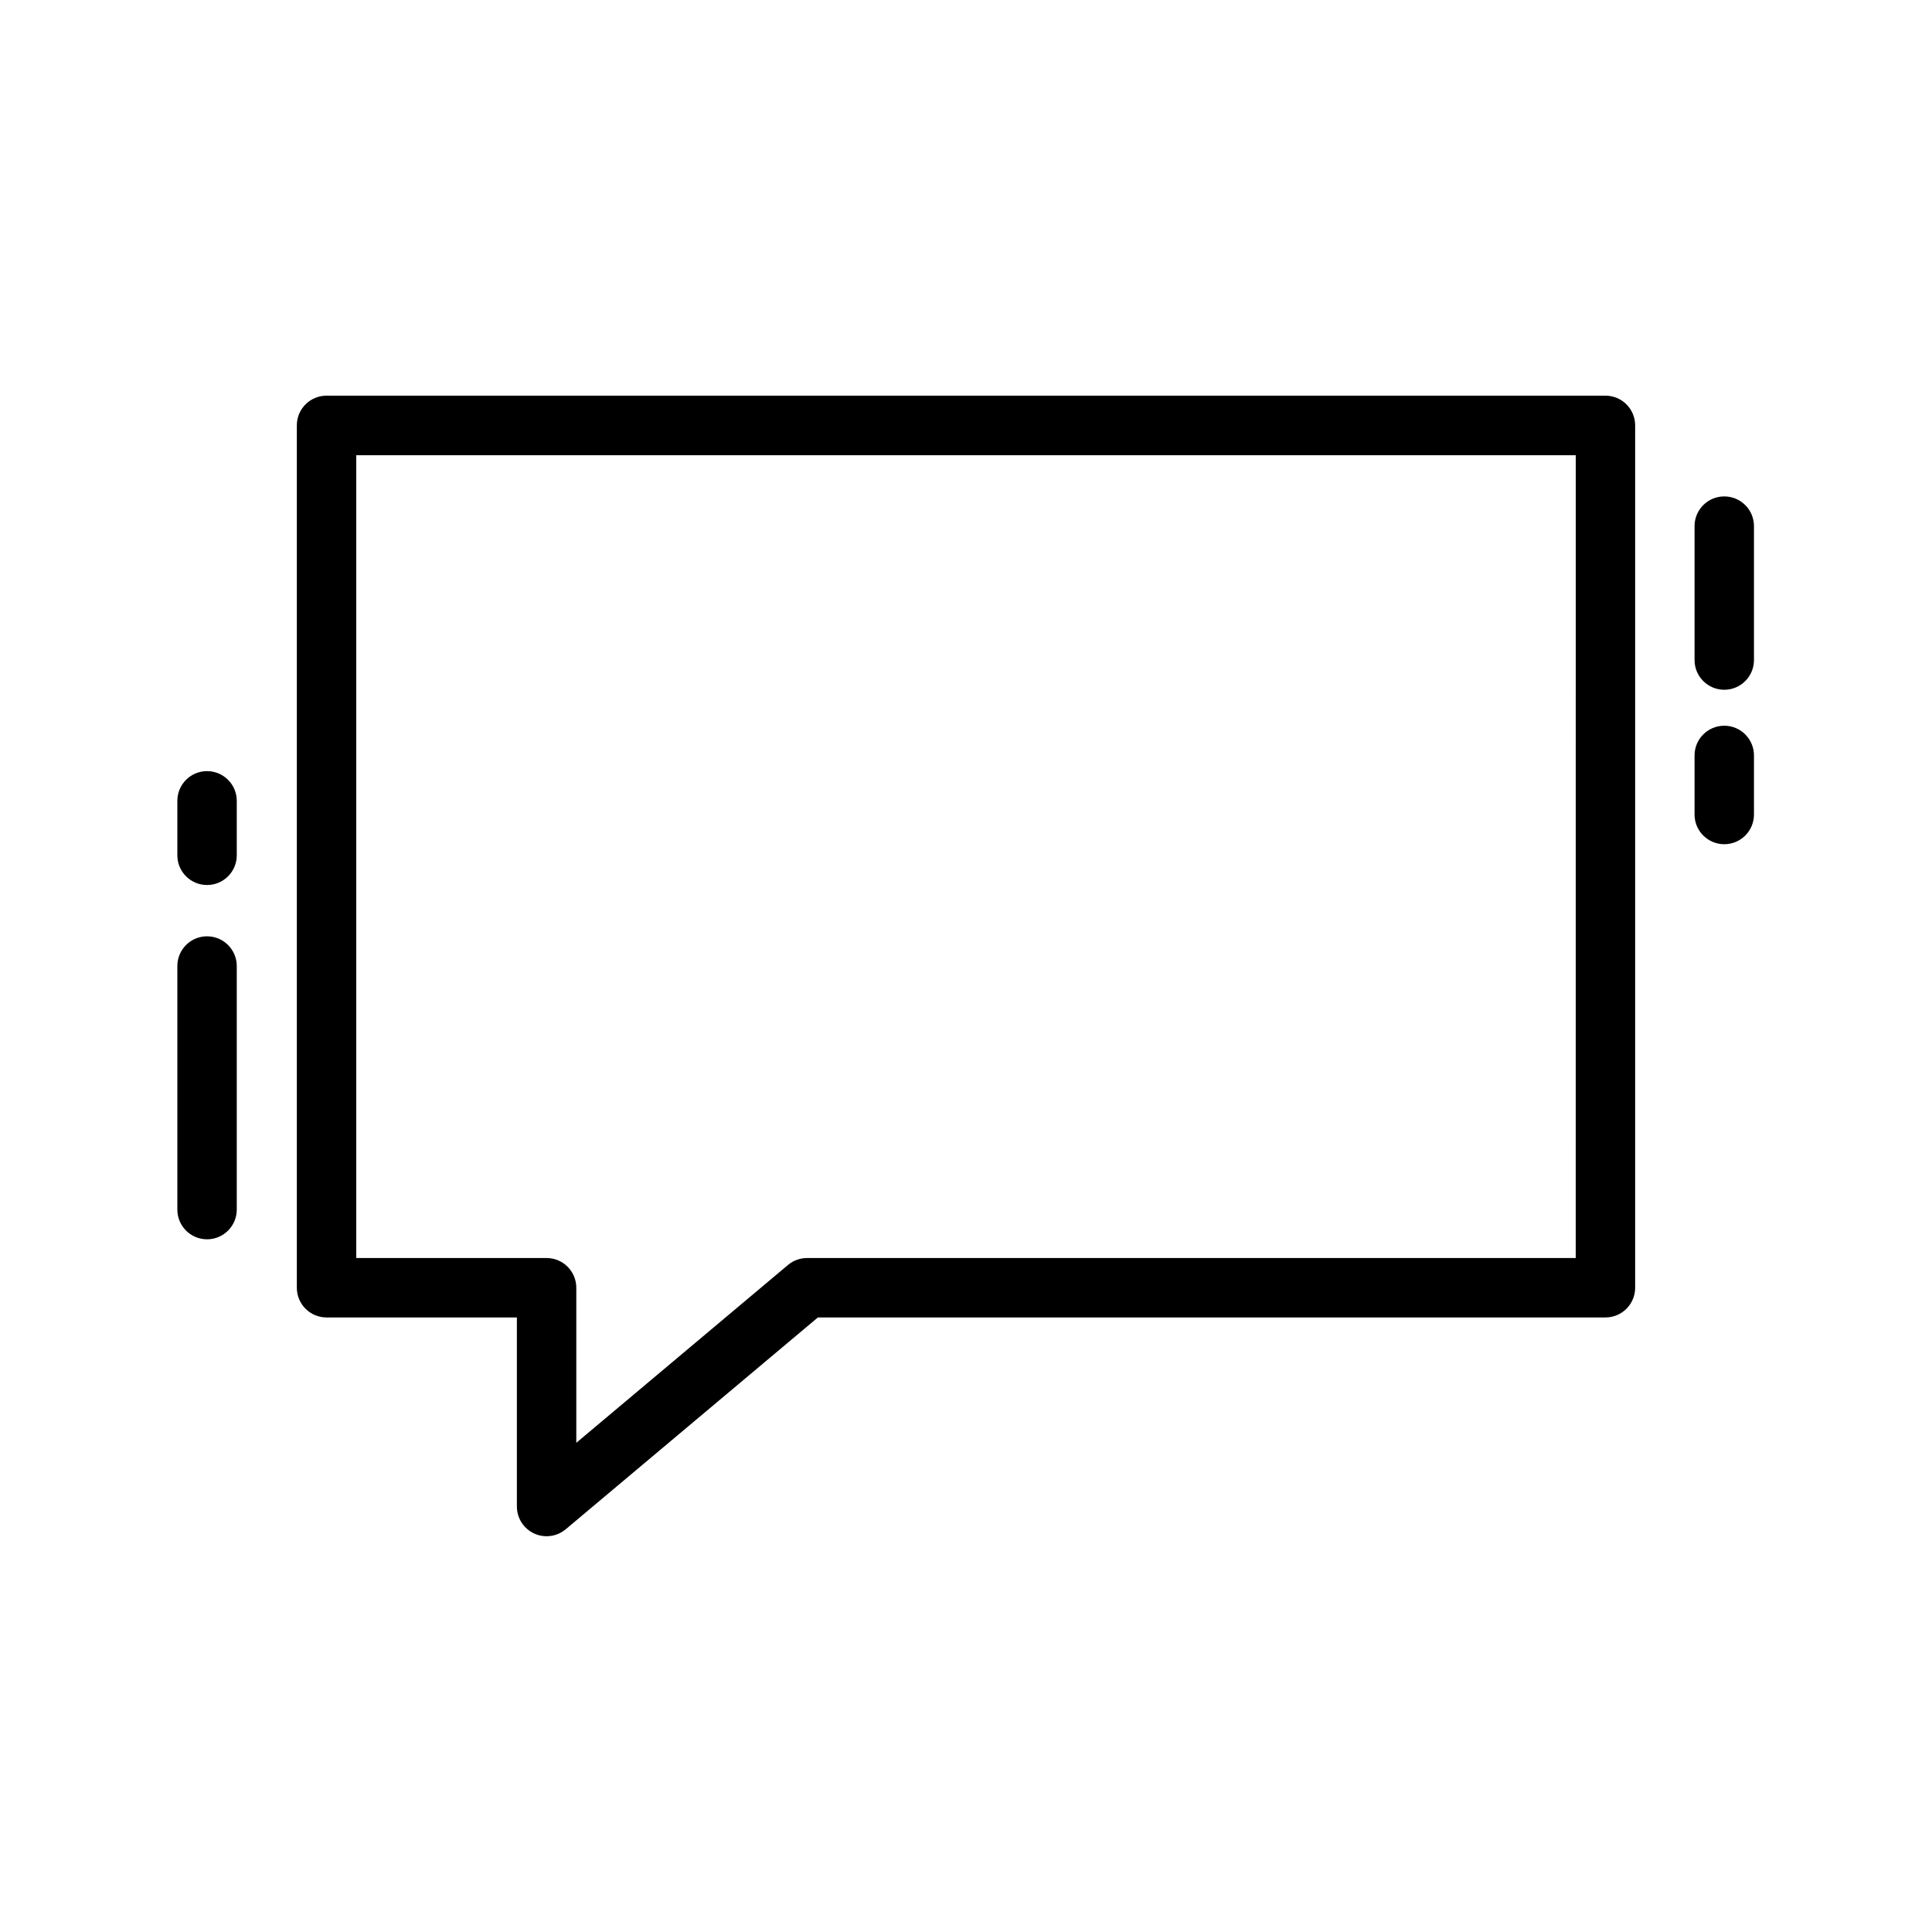
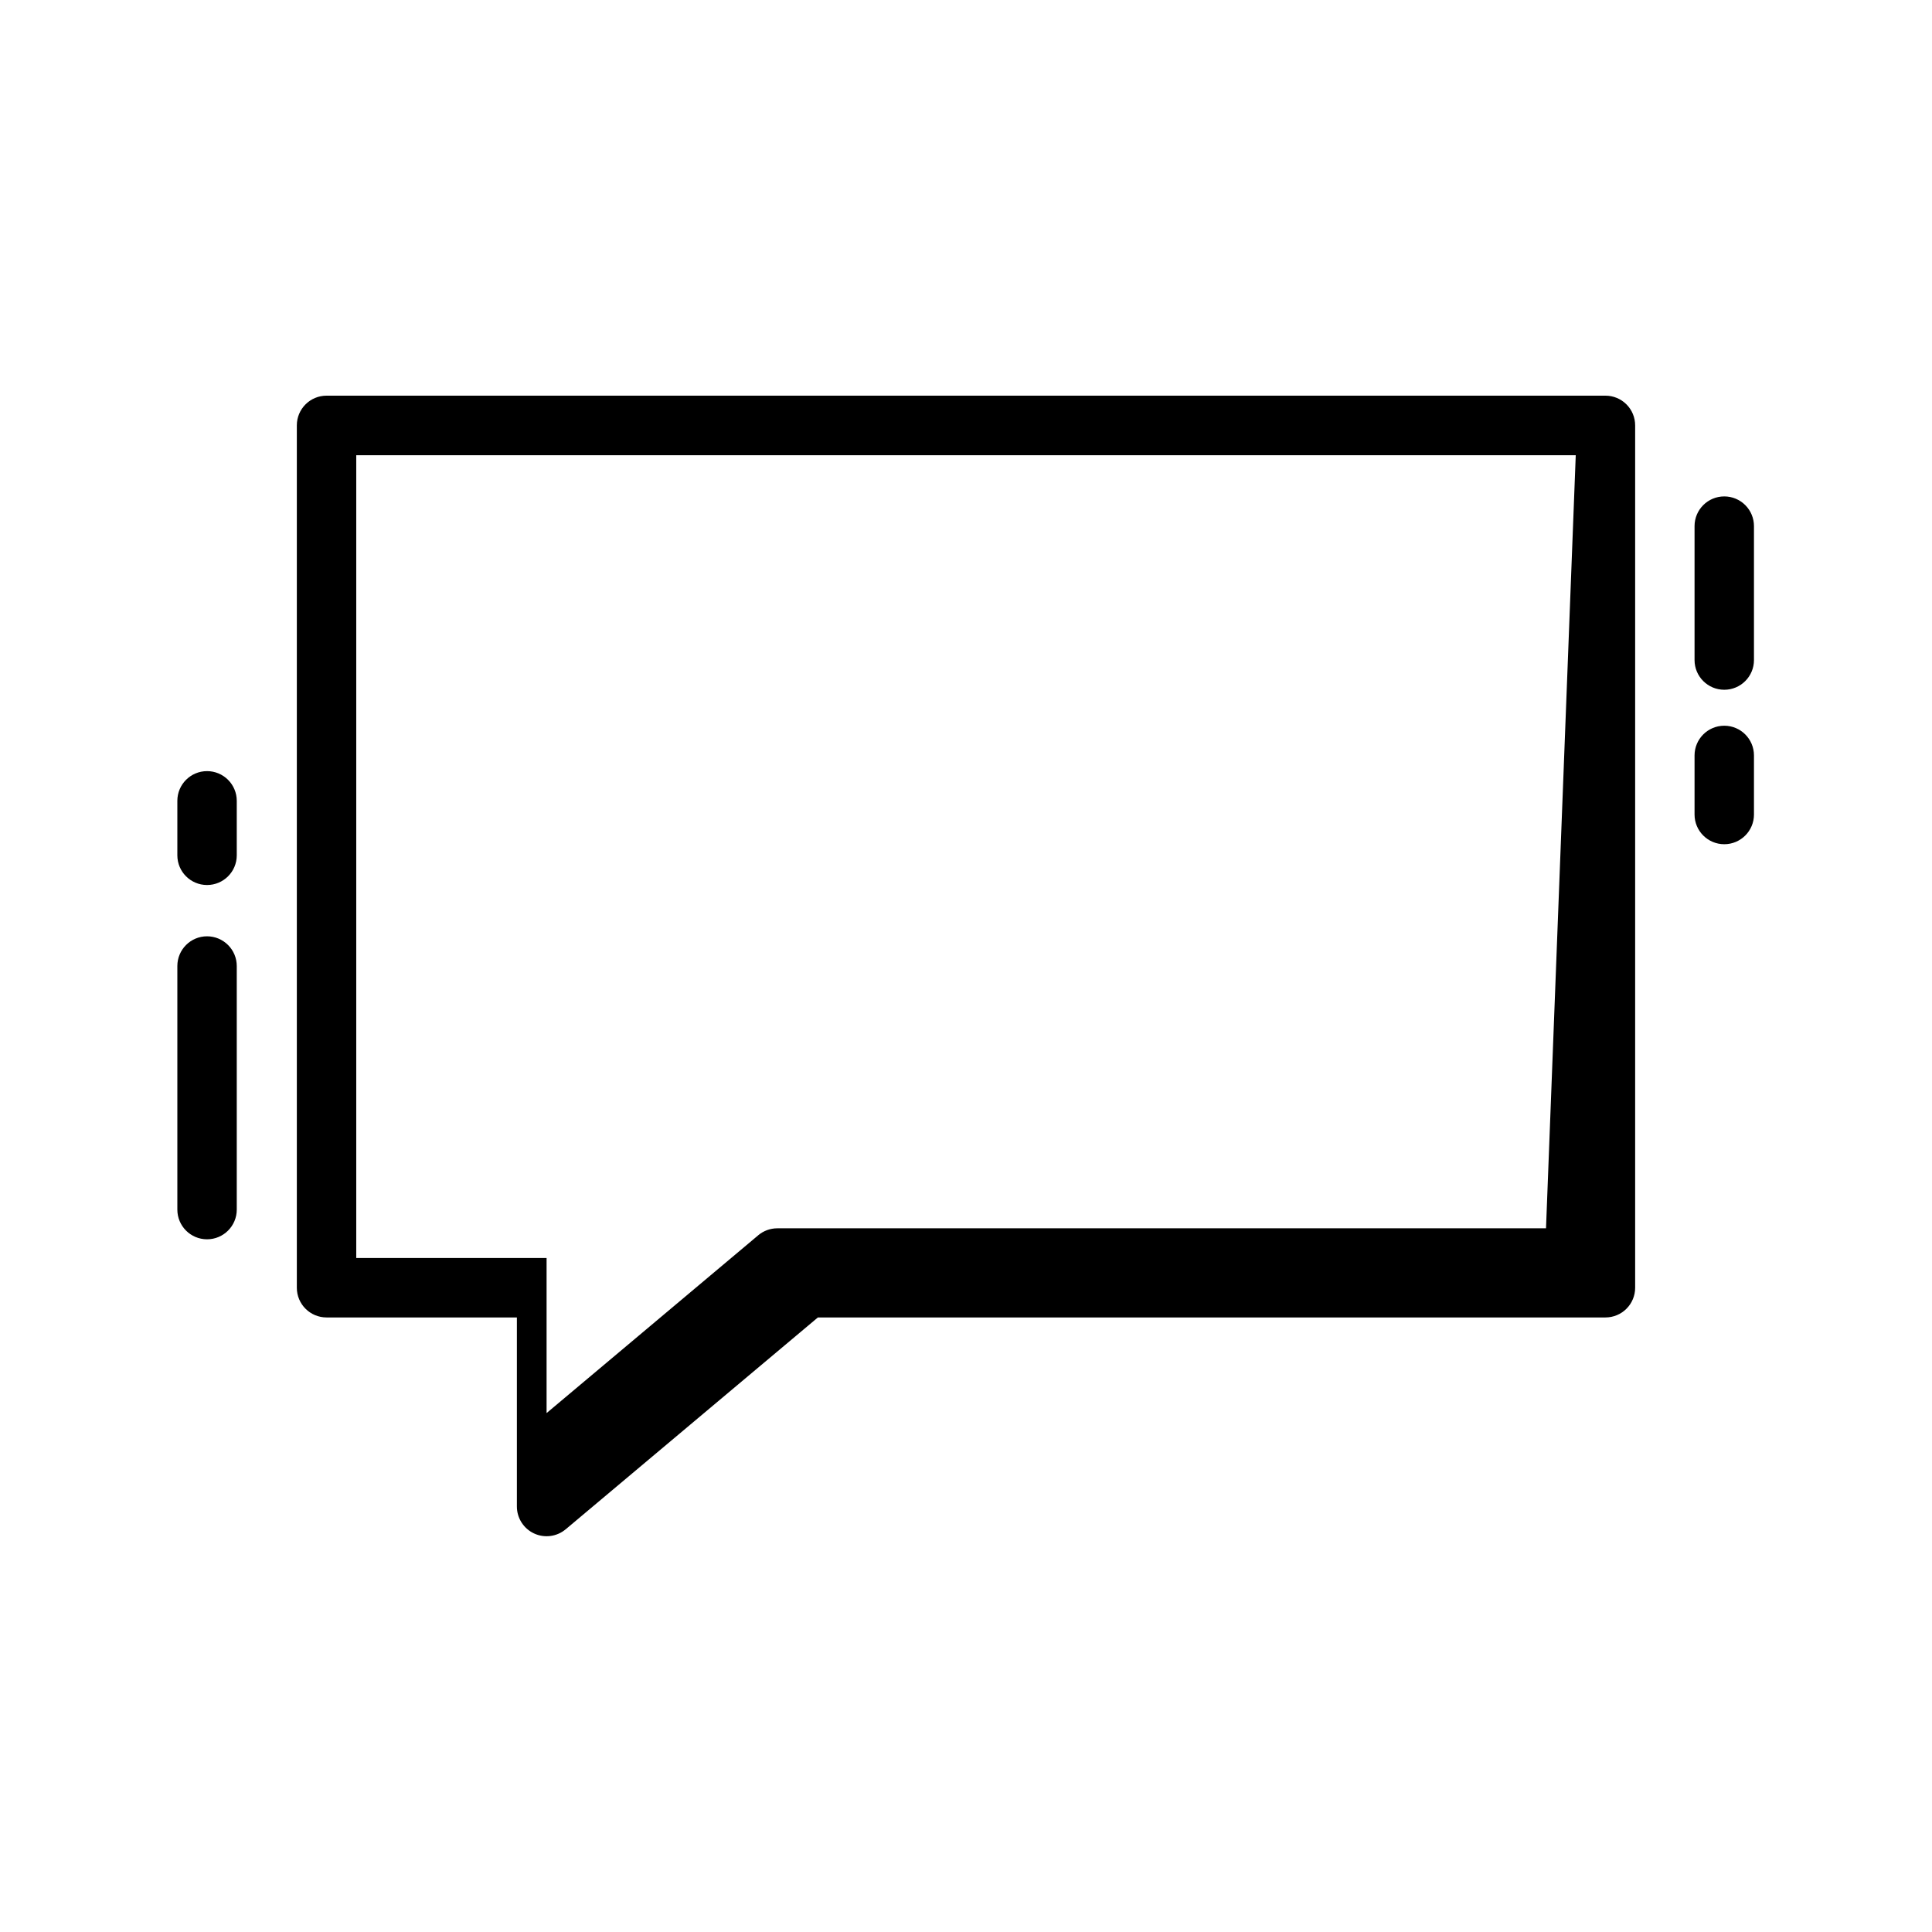
<svg xmlns="http://www.w3.org/2000/svg" fill="#000000" width="800px" height="800px" version="1.1" viewBox="144 144 512 512">
-   <path d="m608.82 344.2v15.656c0 4.348-3.523 7.871-7.871 7.871-4.348 0-7.875-3.523-7.875-7.871v-15.656c0-4.348 3.527-7.875 7.875-7.875 4.348 0 7.871 3.527 7.871 7.875zm-7.871-68.645c-4.348 0-7.875 3.523-7.875 7.871v35.496c0 4.348 3.527 7.871 7.875 7.871 4.348 0 7.871-3.523 7.871-7.871v-35.496c0-2.09-0.828-4.09-2.305-5.566-1.477-1.477-3.481-2.305-5.566-2.305zm-23.617-18.789v228.5c0 2.086-0.828 4.09-2.305 5.566-1.477 1.477-3.481 2.305-5.566 2.305h-208.71l-66.832 56.137h-0.004c-2.344 1.965-5.613 2.398-8.387 1.105-2.773-1.293-4.547-4.078-4.547-7.137v-50.105h-50.441c-4.348 0-7.875-3.523-7.875-7.871v-228.54c0-4.348 3.527-7.871 7.875-7.871h338.92c2.086 0 4.09 0.828 5.566 2.305 1.477 1.477 2.305 3.481 2.305 5.566zm-15.742 7.871h-323.18v212.75h50.445-0.004c2.09 0 4.094 0.832 5.566 2.309 1.477 1.477 2.309 3.477 2.309 5.566v41.094l56.09-47.121-0.004-0.004c1.418-1.191 3.211-1.844 5.062-1.844h203.71zm-362.72 83.719c-4.348 0-7.871 3.523-7.871 7.871v14.438c0 4.348 3.523 7.871 7.871 7.871 4.348 0 7.875-3.523 7.875-7.871v-14.438c0-2.09-0.832-4.09-2.309-5.566-1.477-1.477-3.477-2.305-5.566-2.305zm0 43.773c-4.348 0-7.871 3.527-7.871 7.875v64.551c0 4.348 3.523 7.871 7.871 7.871 4.348 0 7.875-3.523 7.875-7.871v-64.551c0-2.09-0.832-4.09-2.309-5.566-1.477-1.477-3.477-2.309-5.566-2.309z" />
+   <path d="m608.82 344.2v15.656c0 4.348-3.523 7.871-7.871 7.871-4.348 0-7.875-3.523-7.875-7.871v-15.656c0-4.348 3.527-7.875 7.875-7.875 4.348 0 7.871 3.527 7.871 7.875zm-7.871-68.645c-4.348 0-7.875 3.523-7.875 7.871v35.496c0 4.348 3.527 7.871 7.875 7.871 4.348 0 7.871-3.523 7.871-7.871v-35.496c0-2.09-0.828-4.09-2.305-5.566-1.477-1.477-3.481-2.305-5.566-2.305zm-23.617-18.789v228.5c0 2.086-0.828 4.09-2.305 5.566-1.477 1.477-3.481 2.305-5.566 2.305h-208.71l-66.832 56.137h-0.004c-2.344 1.965-5.613 2.398-8.387 1.105-2.773-1.293-4.547-4.078-4.547-7.137v-50.105h-50.441c-4.348 0-7.875-3.523-7.875-7.871v-228.54c0-4.348 3.527-7.871 7.875-7.871h338.92c2.086 0 4.09 0.828 5.566 2.305 1.477 1.477 2.305 3.481 2.305 5.566zm-15.742 7.871h-323.18v212.75h50.445-0.004v41.094l56.09-47.121-0.004-0.004c1.418-1.191 3.211-1.844 5.062-1.844h203.71zm-362.72 83.719c-4.348 0-7.871 3.523-7.871 7.871v14.438c0 4.348 3.523 7.871 7.871 7.871 4.348 0 7.875-3.523 7.875-7.871v-14.438c0-2.09-0.832-4.09-2.309-5.566-1.477-1.477-3.477-2.305-5.566-2.305zm0 43.773c-4.348 0-7.871 3.527-7.871 7.875v64.551c0 4.348 3.523 7.871 7.871 7.871 4.348 0 7.875-3.523 7.875-7.871v-64.551c0-2.09-0.832-4.09-2.309-5.566-1.477-1.477-3.477-2.309-5.566-2.309z" />
</svg>